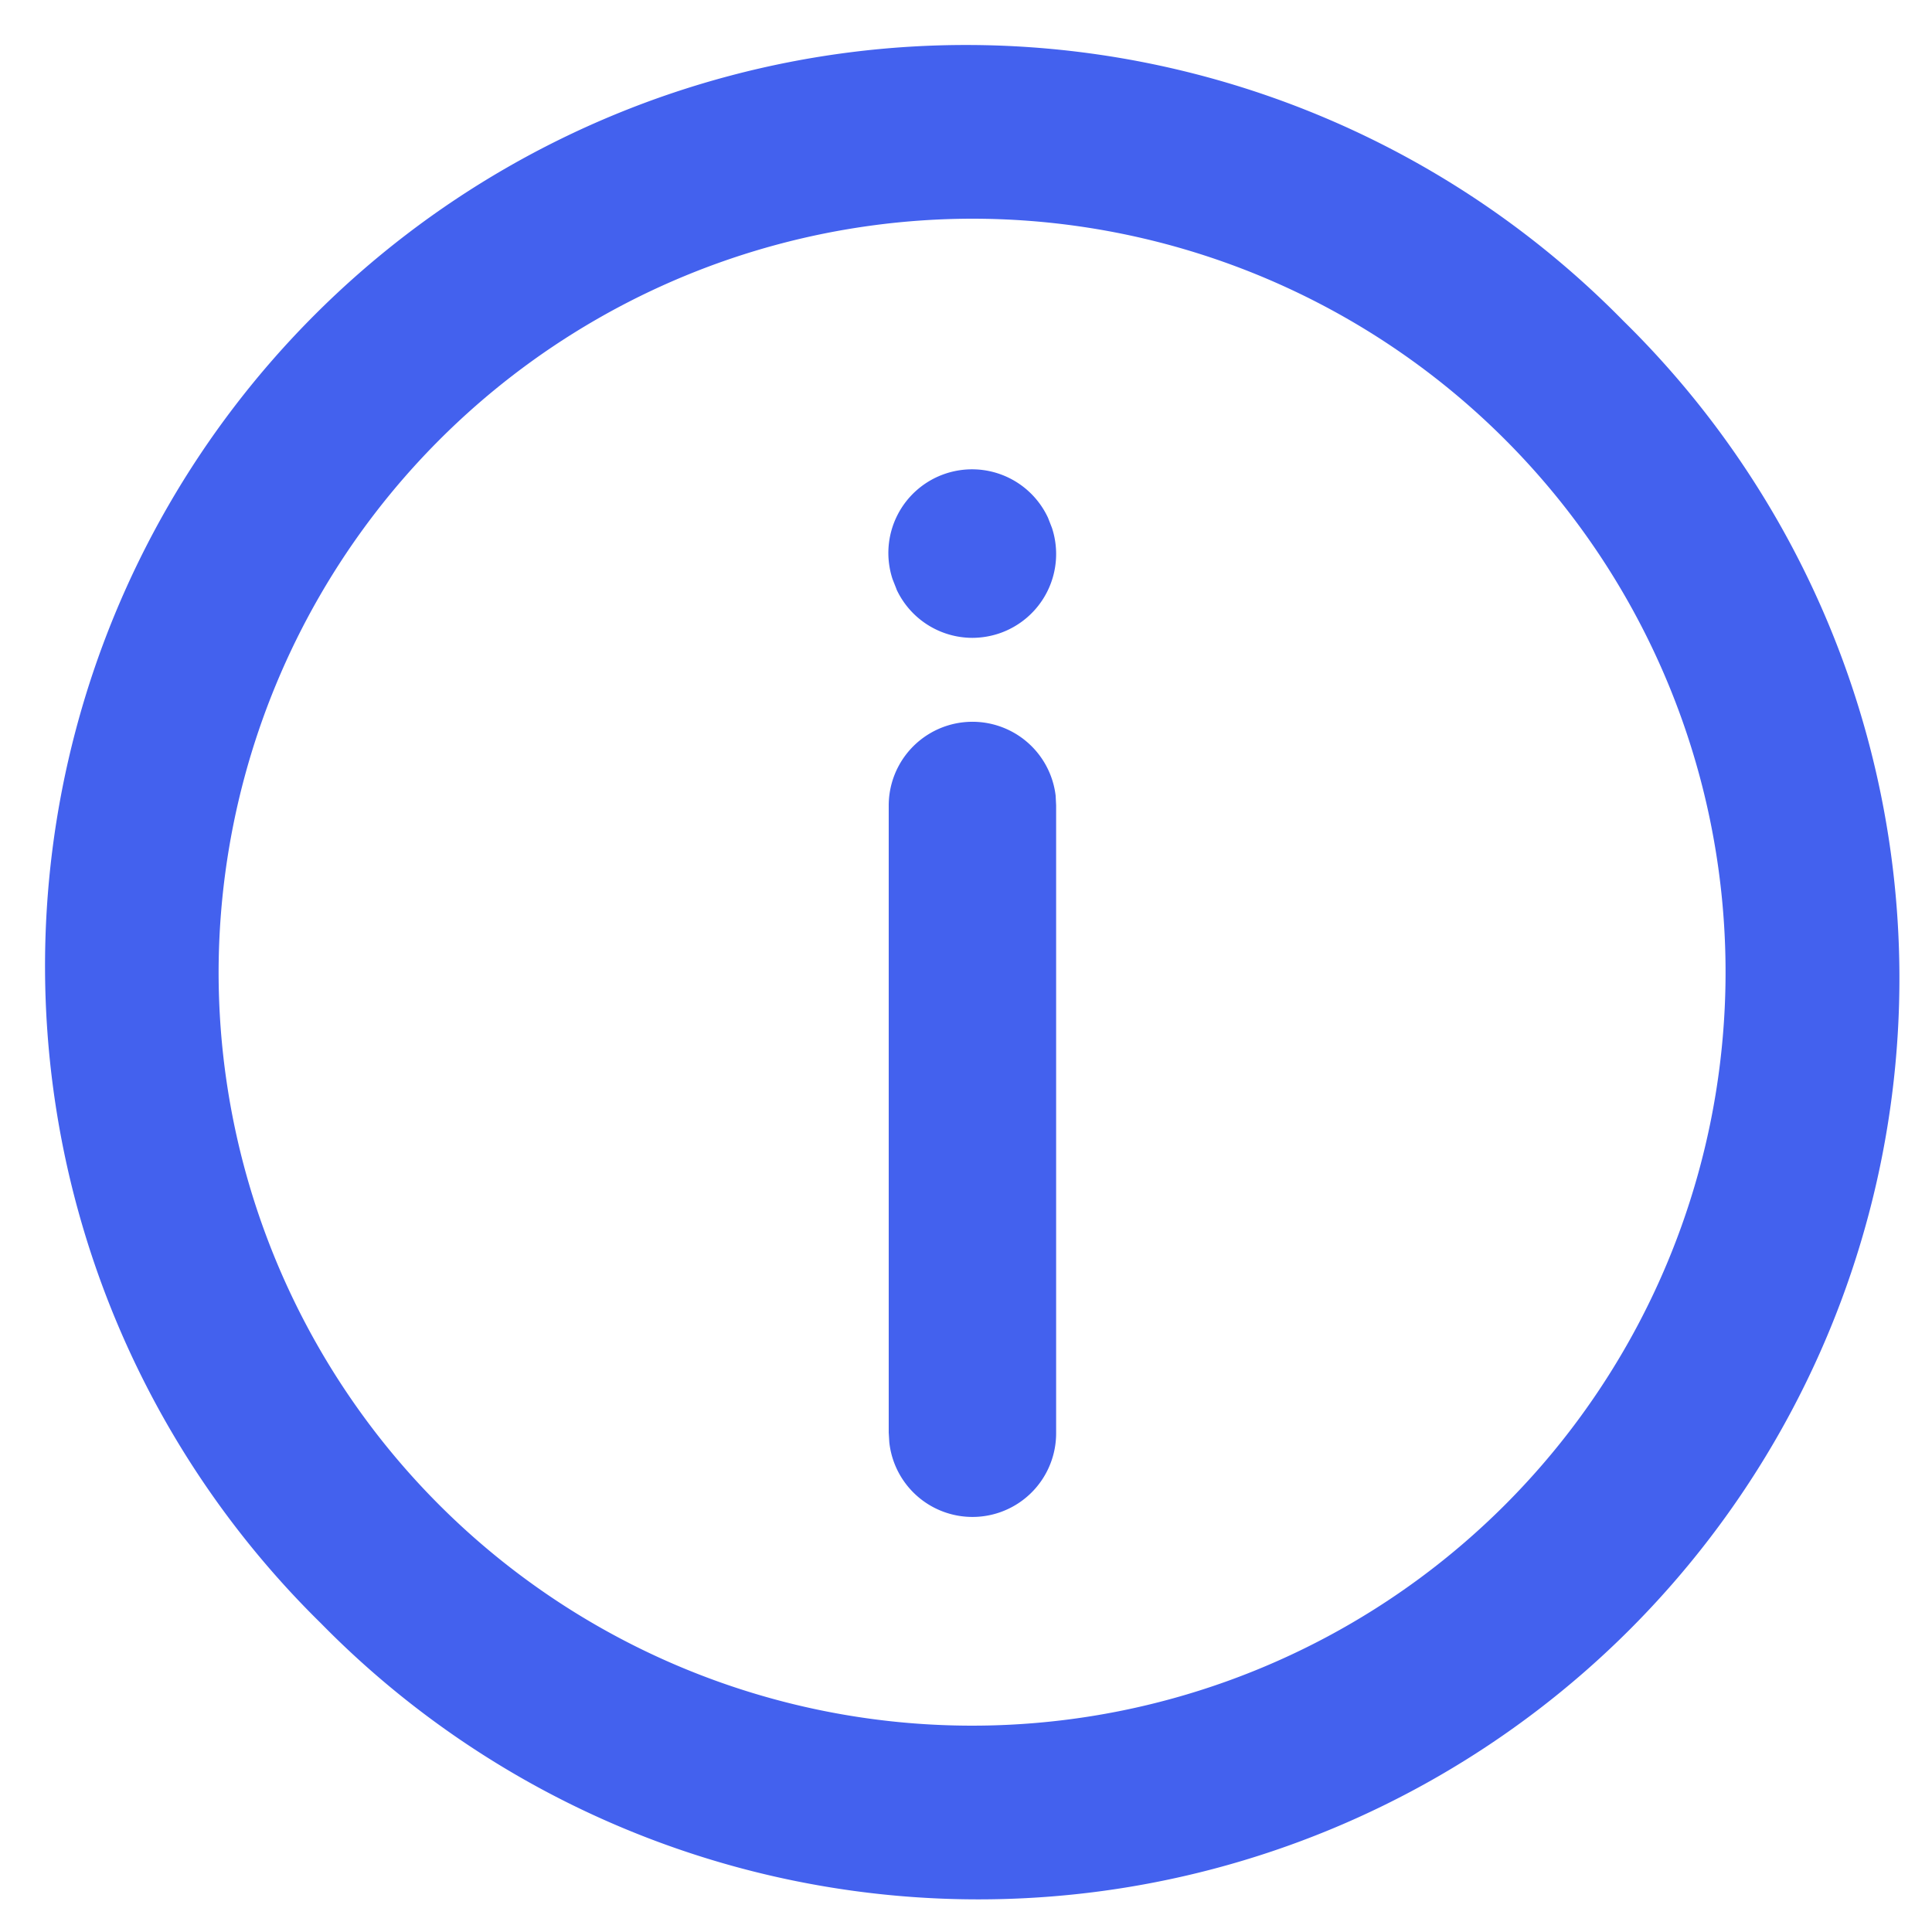
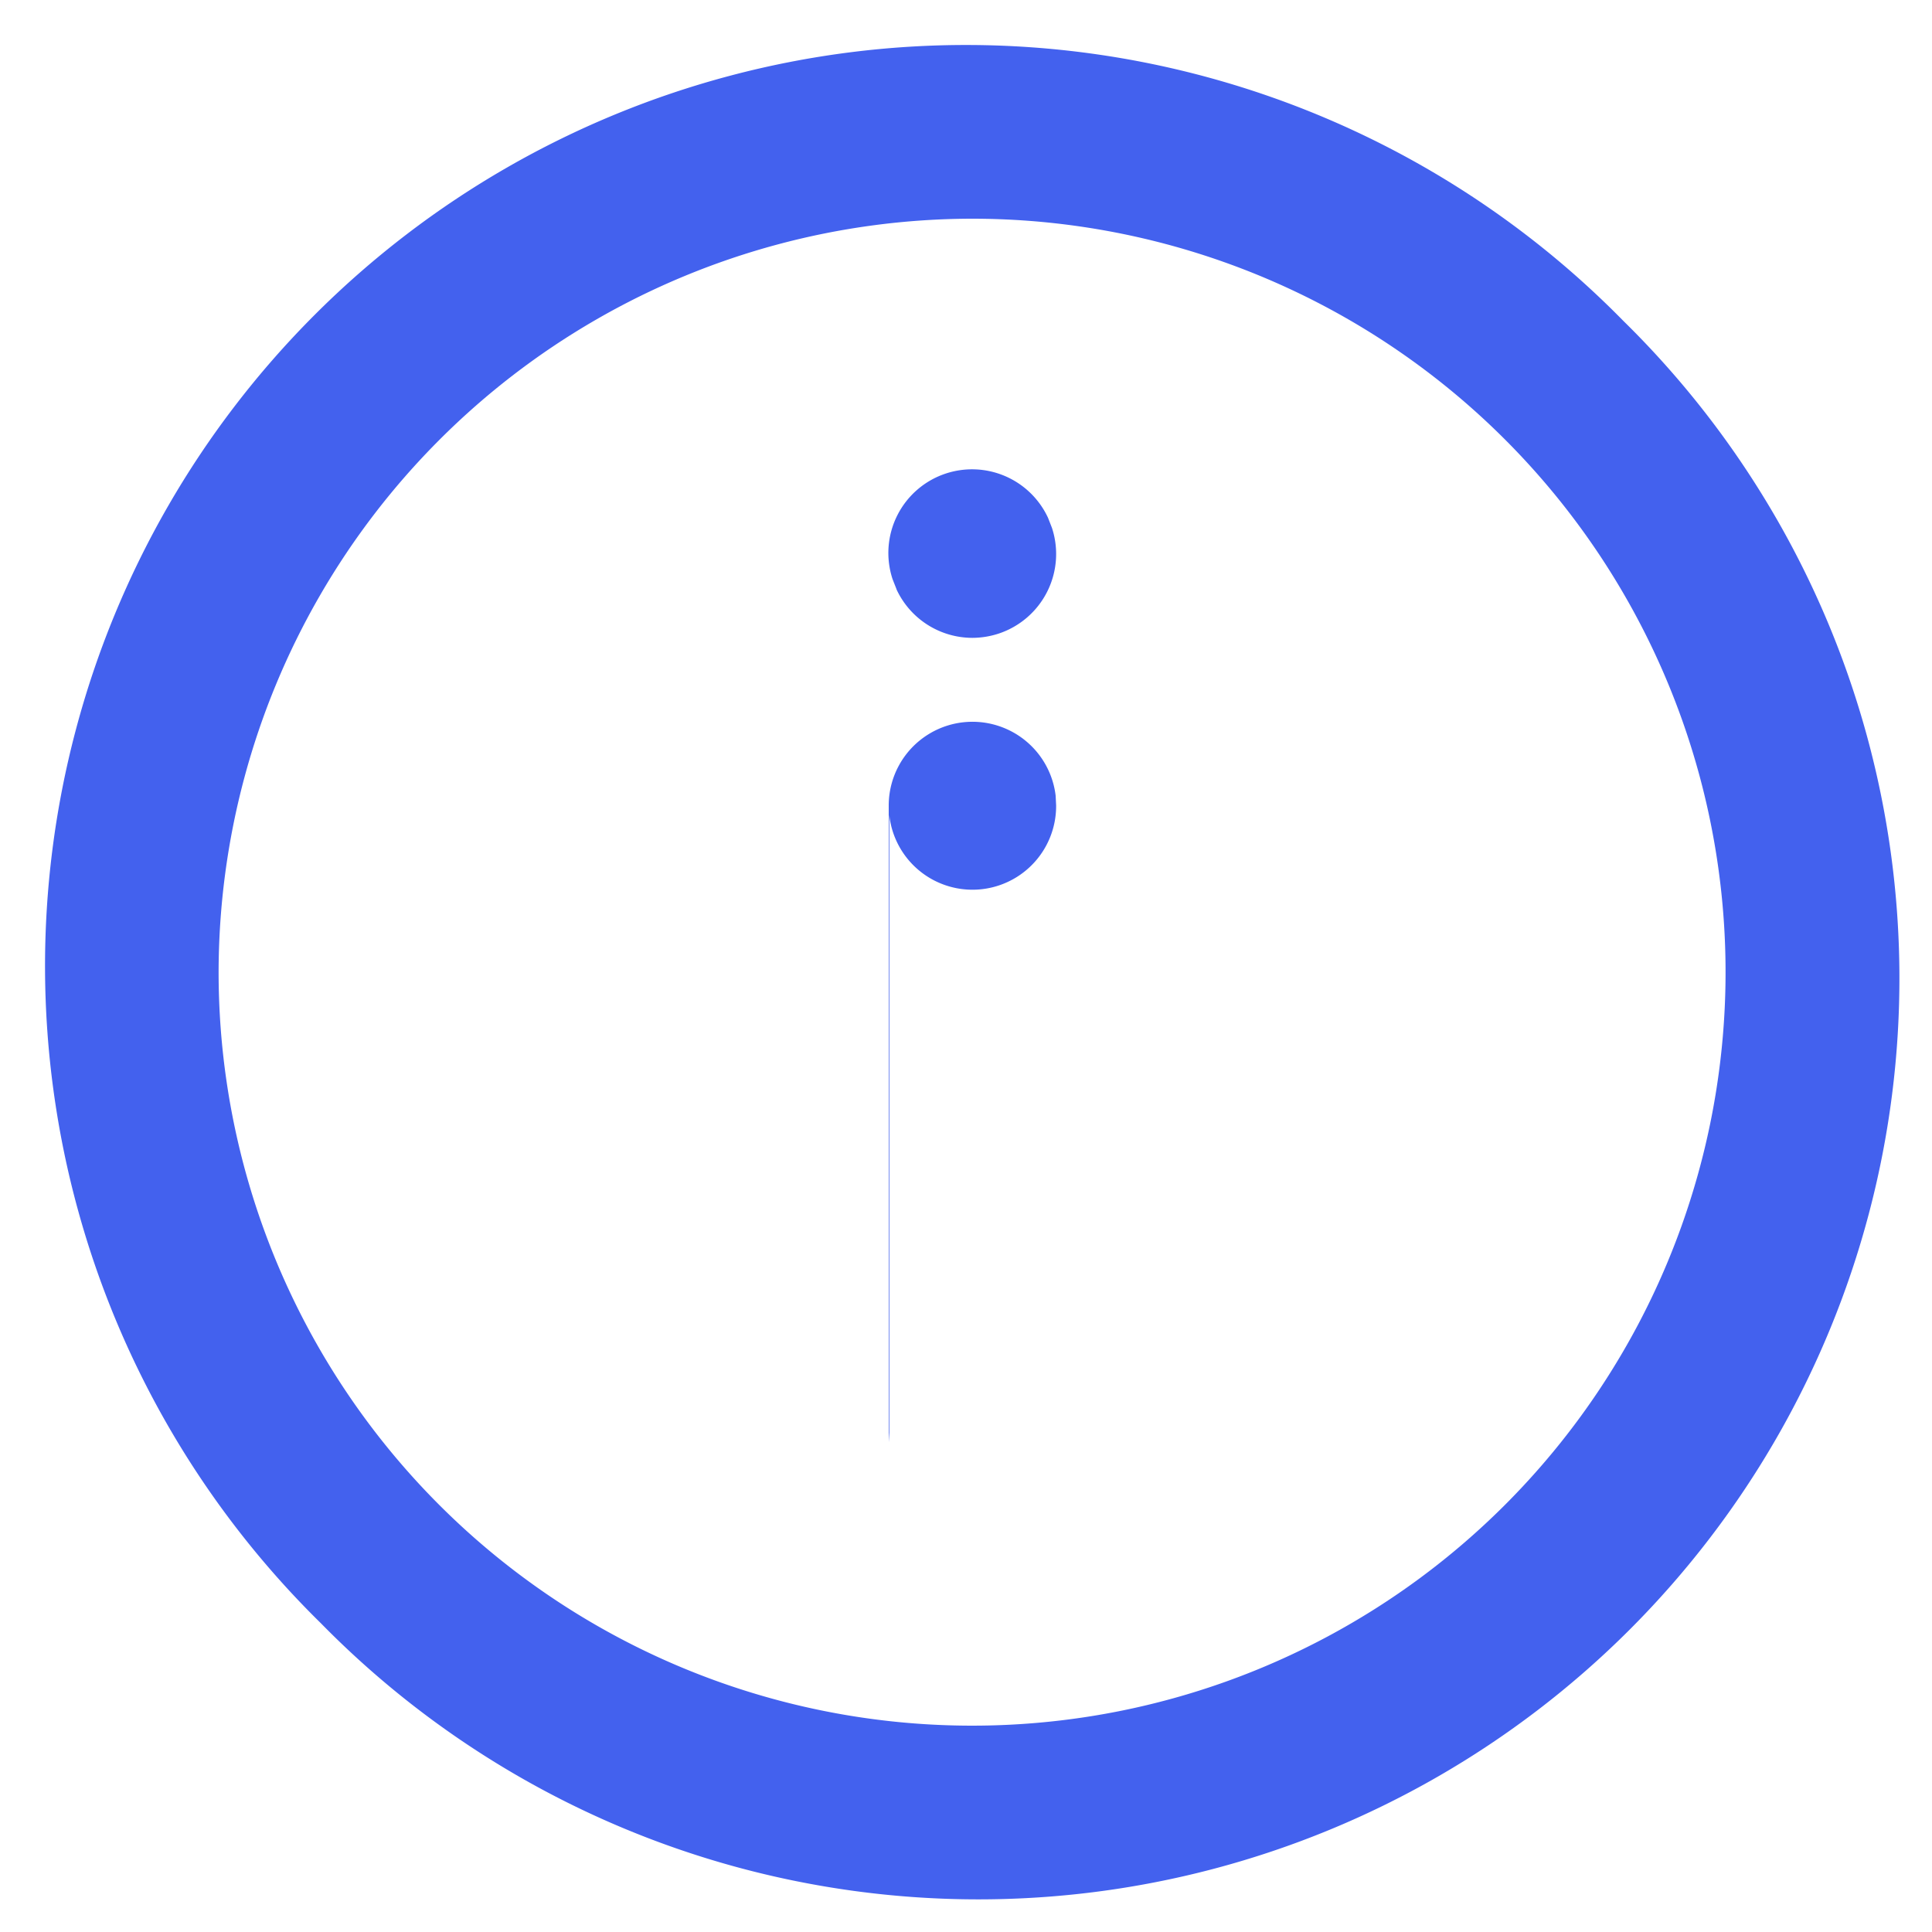
<svg xmlns="http://www.w3.org/2000/svg" width="20" height="20" viewBox="0 0 20 20">
  <g transform="translate(0)">
-     <path d="M2.793,16.275A9.534,9.534,0,1,1,16.276,2.793,9.534,9.534,0,1,1,2.793,16.275ZM1.733,9.534a7.8,7.8,0,1,0,7.8-7.8A7.81,7.81,0,0,0,1.733,9.534ZM8.676,14.4l-.006-.1V7.807a.867.867,0,0,1,1.728-.1l.005.1V14.3a.866.866,0,0,1-1.727.1Zm.075-8.83L8.71,5.466a.866.866,0,0,1,.551-1.094.867.867,0,0,1,1.058.458l.041.105a.868.868,0,0,1-.552,1.094.881.881,0,0,1-.272.044A.867.867,0,0,1,8.751,5.572Z" transform="translate(0.53 0.53)" fill="#4361ee" />
-     <rect width="20" height="20" transform="translate(0)" fill="none" />
+     <path d="M2.793,16.275A9.534,9.534,0,1,1,16.276,2.793,9.534,9.534,0,1,1,2.793,16.275ZM1.733,9.534a7.8,7.8,0,1,0,7.8-7.8A7.81,7.81,0,0,0,1.733,9.534ZM8.676,14.4l-.006-.1V7.807a.867.867,0,0,1,1.728-.1l.005.1a.866.866,0,0,1-1.727.1Zm.075-8.83L8.71,5.466a.866.866,0,0,1,.551-1.094.867.867,0,0,1,1.058.458l.041.105a.868.868,0,0,1-.552,1.094.881.881,0,0,1-.272.044A.867.867,0,0,1,8.751,5.572Z" transform="translate(0.53 0.53)" fill="#4361ee" />
  </g>
</svg>